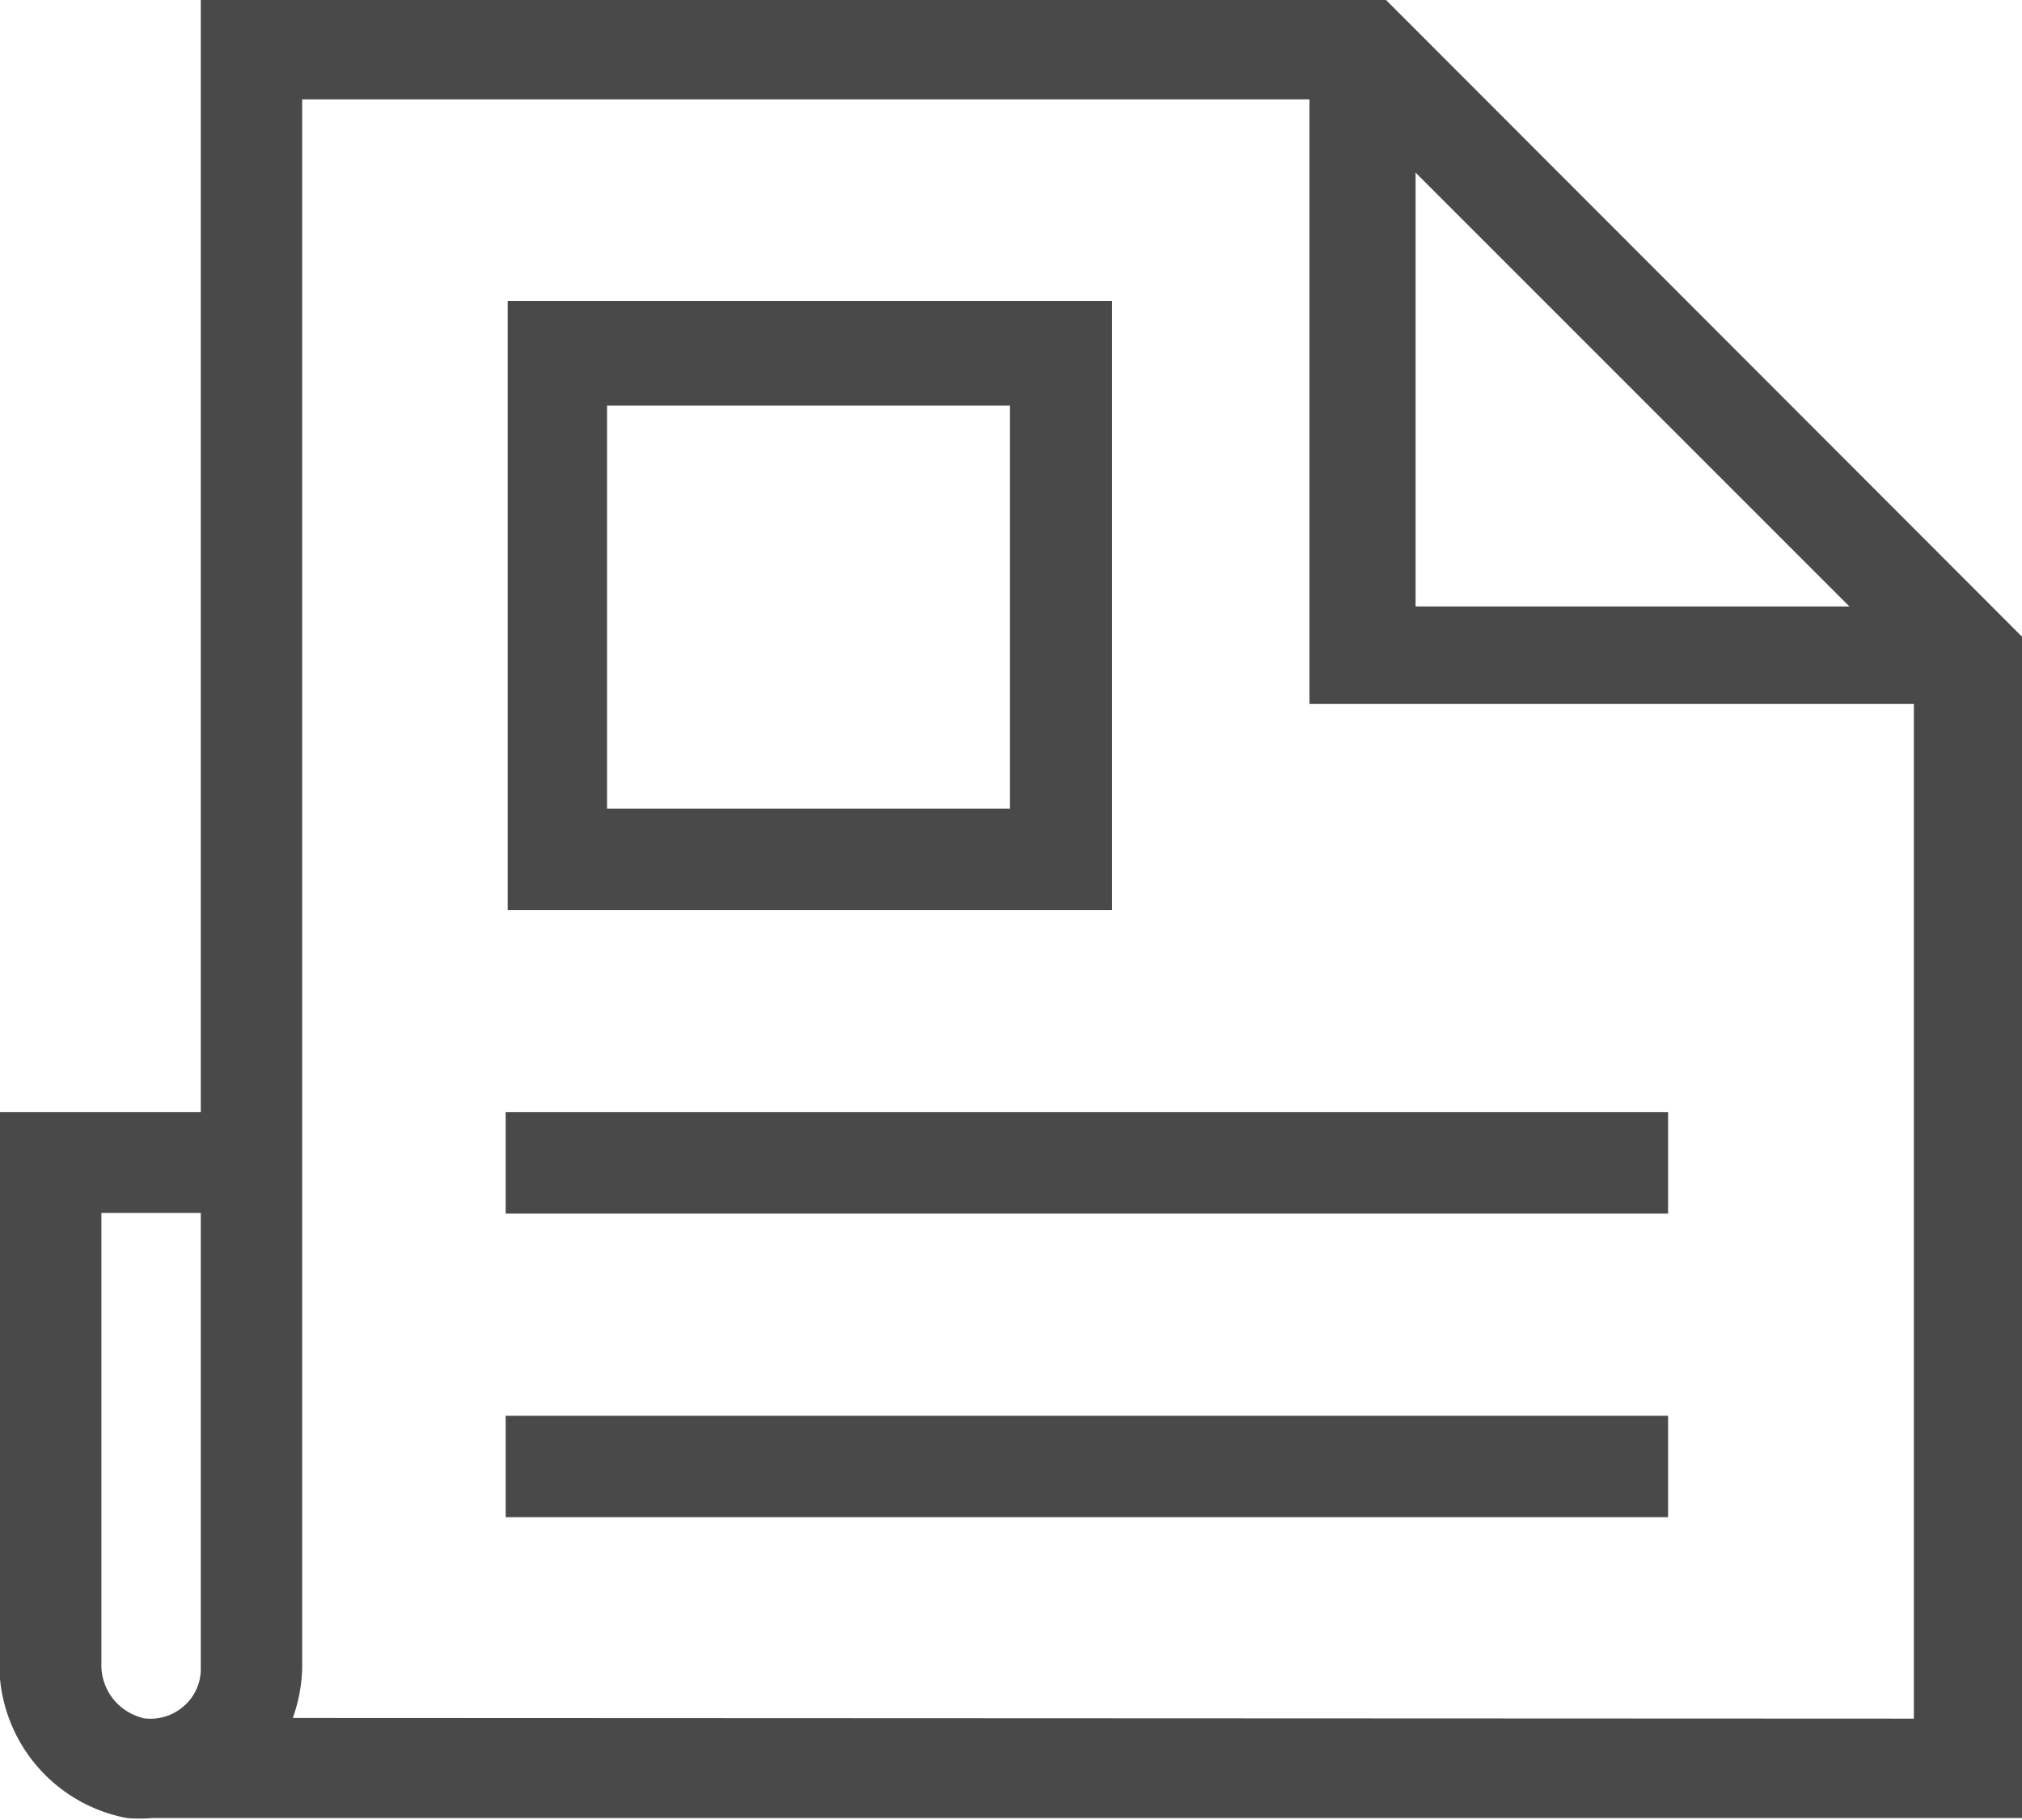
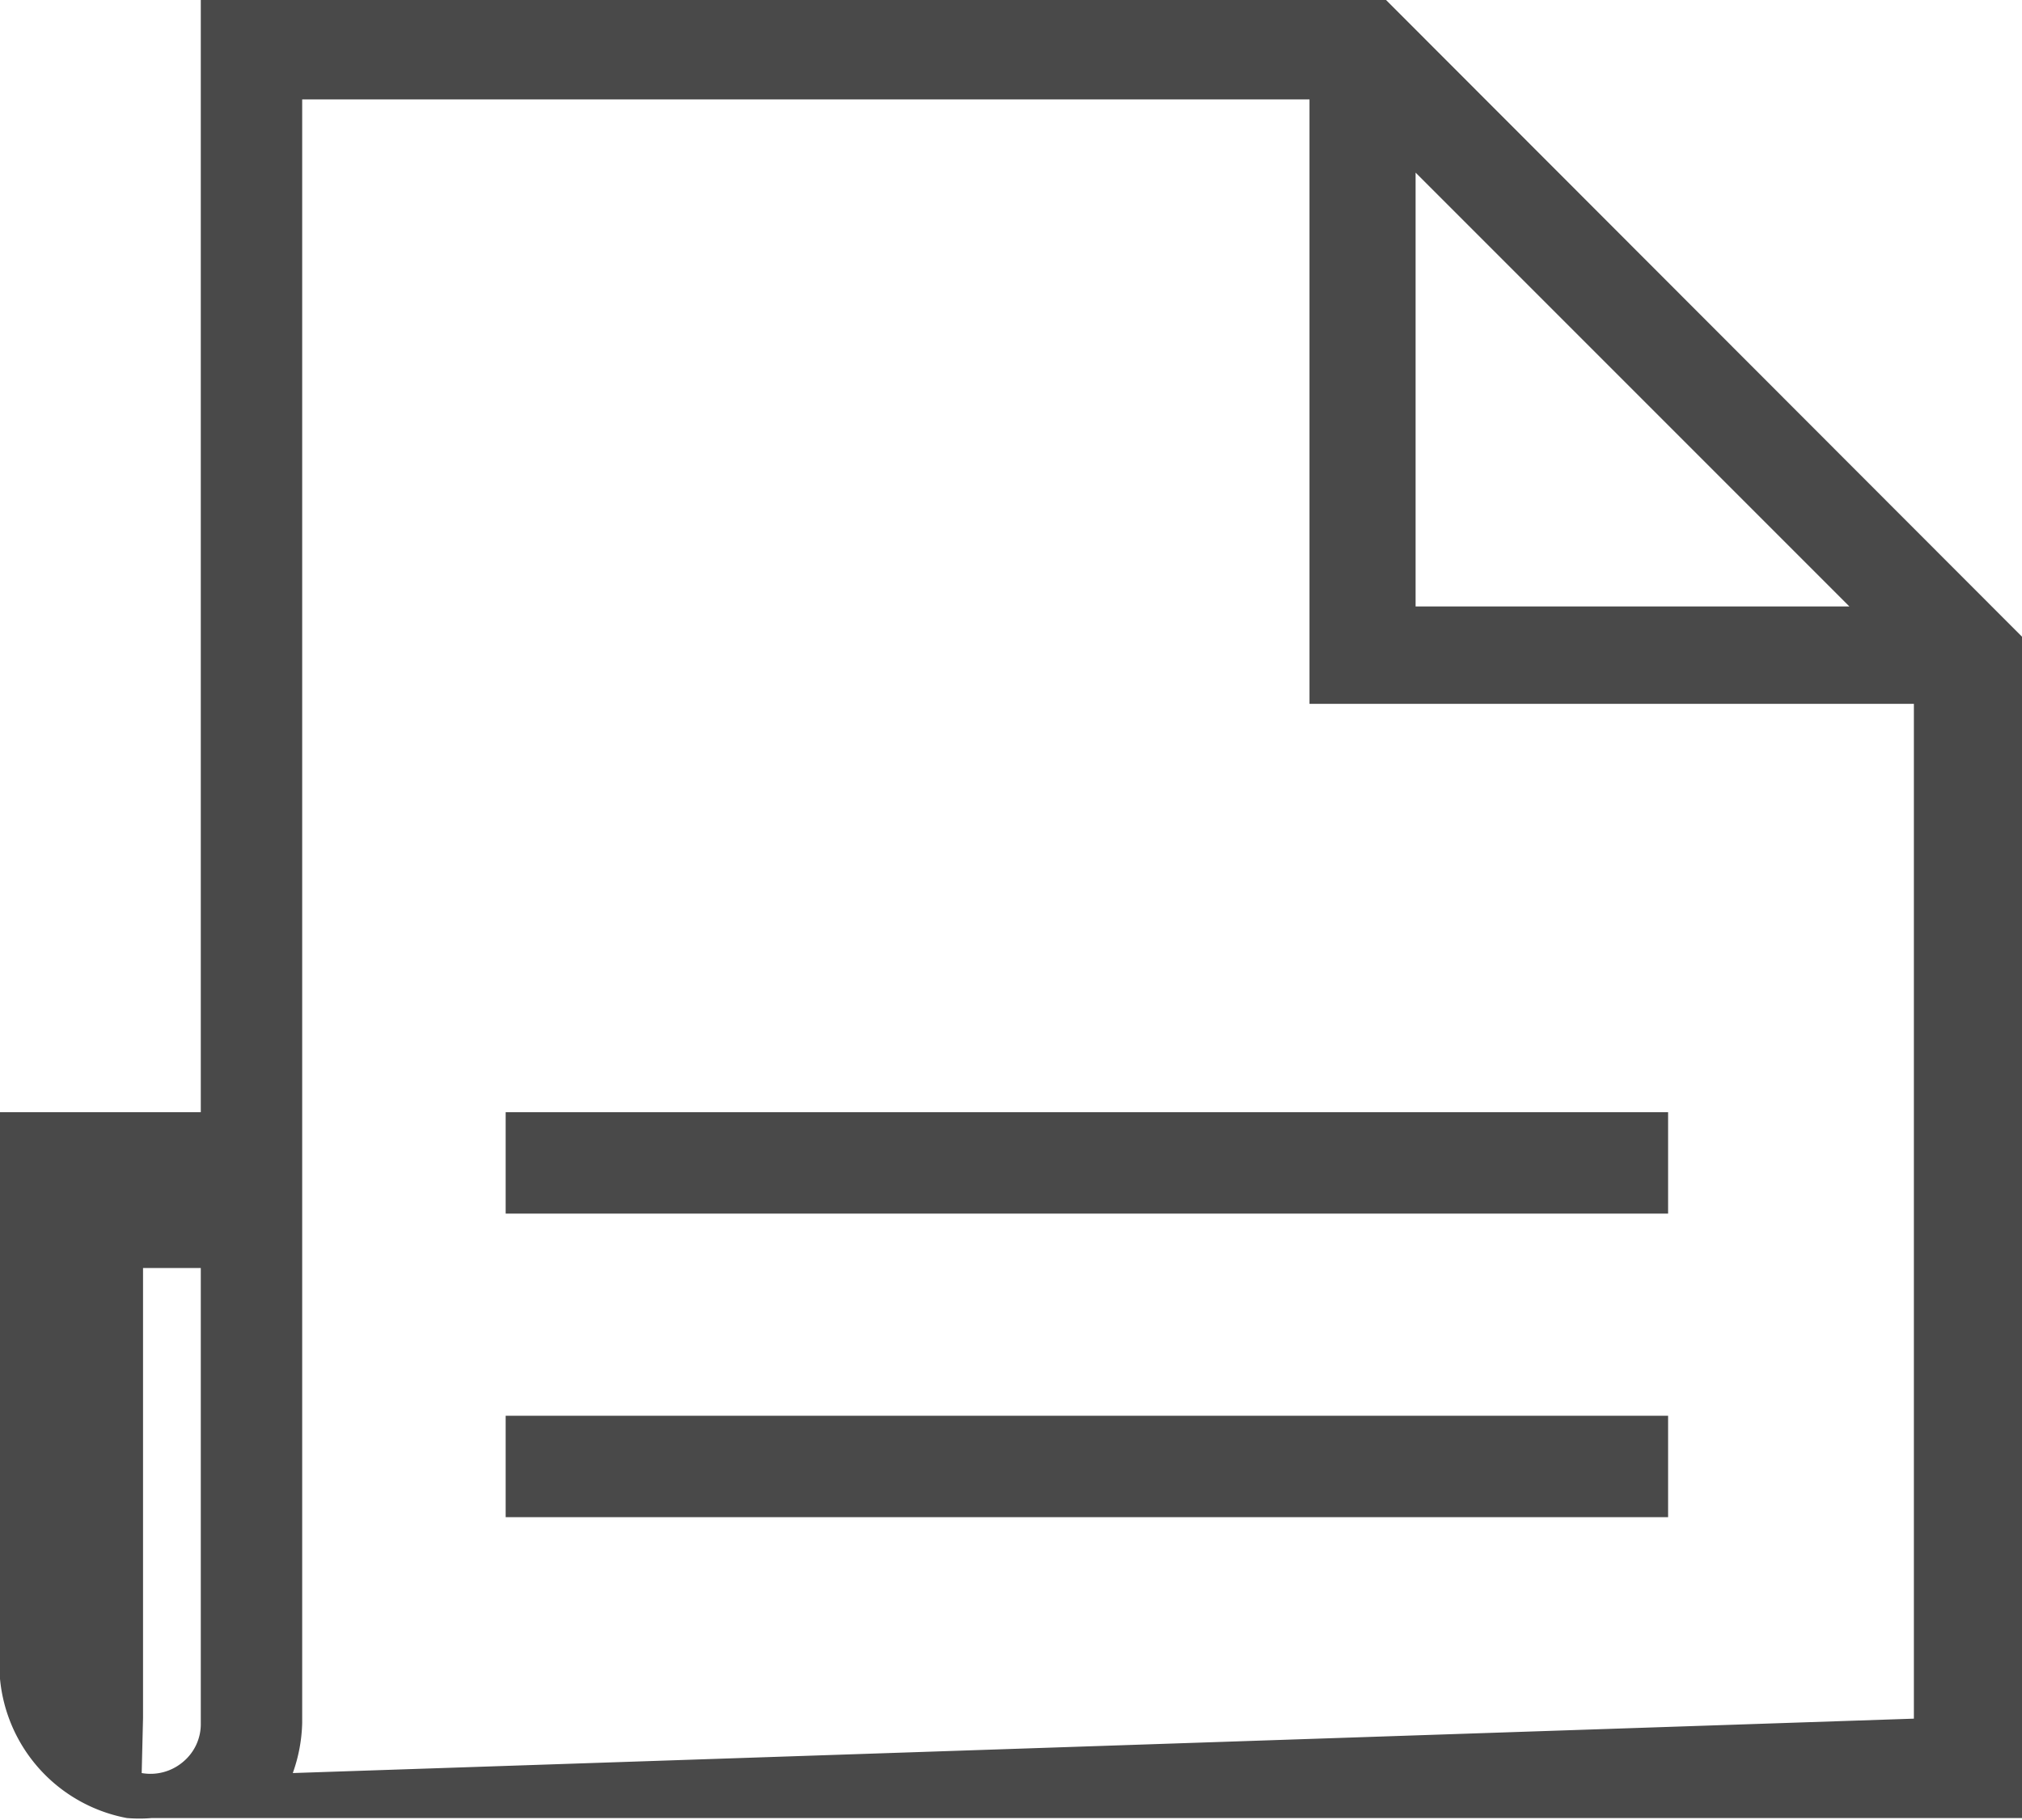
<svg xmlns="http://www.w3.org/2000/svg" viewBox="0 0 30.11 27.1" role="img">
  <defs>
    <style>.cls-1{fill:none;}.cls-2{clip-path:url(#clip-path);}.cls-3{fill:#494949;}</style>
    <clipPath id="clip-path" transform="translate(-3.01 -4.52)">
      <rect class="cls-1" width="36.14" height="36.14" />
    </clipPath>
  </defs>
  <title>Nieuws</title>
  <g id="Laag_2" data-name="Laag 2">
    <g id="Laag_1-2" data-name="Laag 1">
      <g id="Nieuws">
        <g class="cls-2">
          <g class="cls-2">
-             <path class="cls-3" d="M23.65,4.52H6V21.08H3v8.2A2.33,2.33,0,0,0,4.9,31.59a2.22,2.22,0,0,0,.37,0H33.12V14Zm.44,2.57,6.46,6.46H24.09ZM5.14,30.1a.81.81,0,0,1-.62-.82v-6.7H6v6.78a.73.73,0,0,1-.26.57.75.75,0,0,1-.62.17m2.25,0a2.37,2.37,0,0,0,.14-.75V6h15v9h9V30.11Z" transform="translate(-3.01 -4.52)" />
-             <path class="cls-3" d="M19.57,18.07h-9V9h9Zm-7.52-1.51h6v-6h-6Z" transform="translate(-3.01 -4.52)" />
+             <path class="cls-3" d="M23.65,4.52H6V21.08H3v8.2A2.33,2.33,0,0,0,4.9,31.59a2.22,2.22,0,0,0,.37,0H33.12V14Zm.44,2.57,6.46,6.46H24.09ZM5.14,30.1v-6.7H6v6.78a.73.73,0,0,1-.26.57.75.75,0,0,1-.62.17m2.25,0a2.37,2.37,0,0,0,.14-.75V6h15v9h9V30.11Z" transform="translate(-3.01 -4.52)" />
            <rect class="cls-3" x="7.53" y="16.56" width="17.31" height="1.51" />
            <rect class="cls-3" x="7.53" y="21.08" width="17.31" height="1.51" />
          </g>
        </g>
      </g>
    </g>
  </g>
</svg>